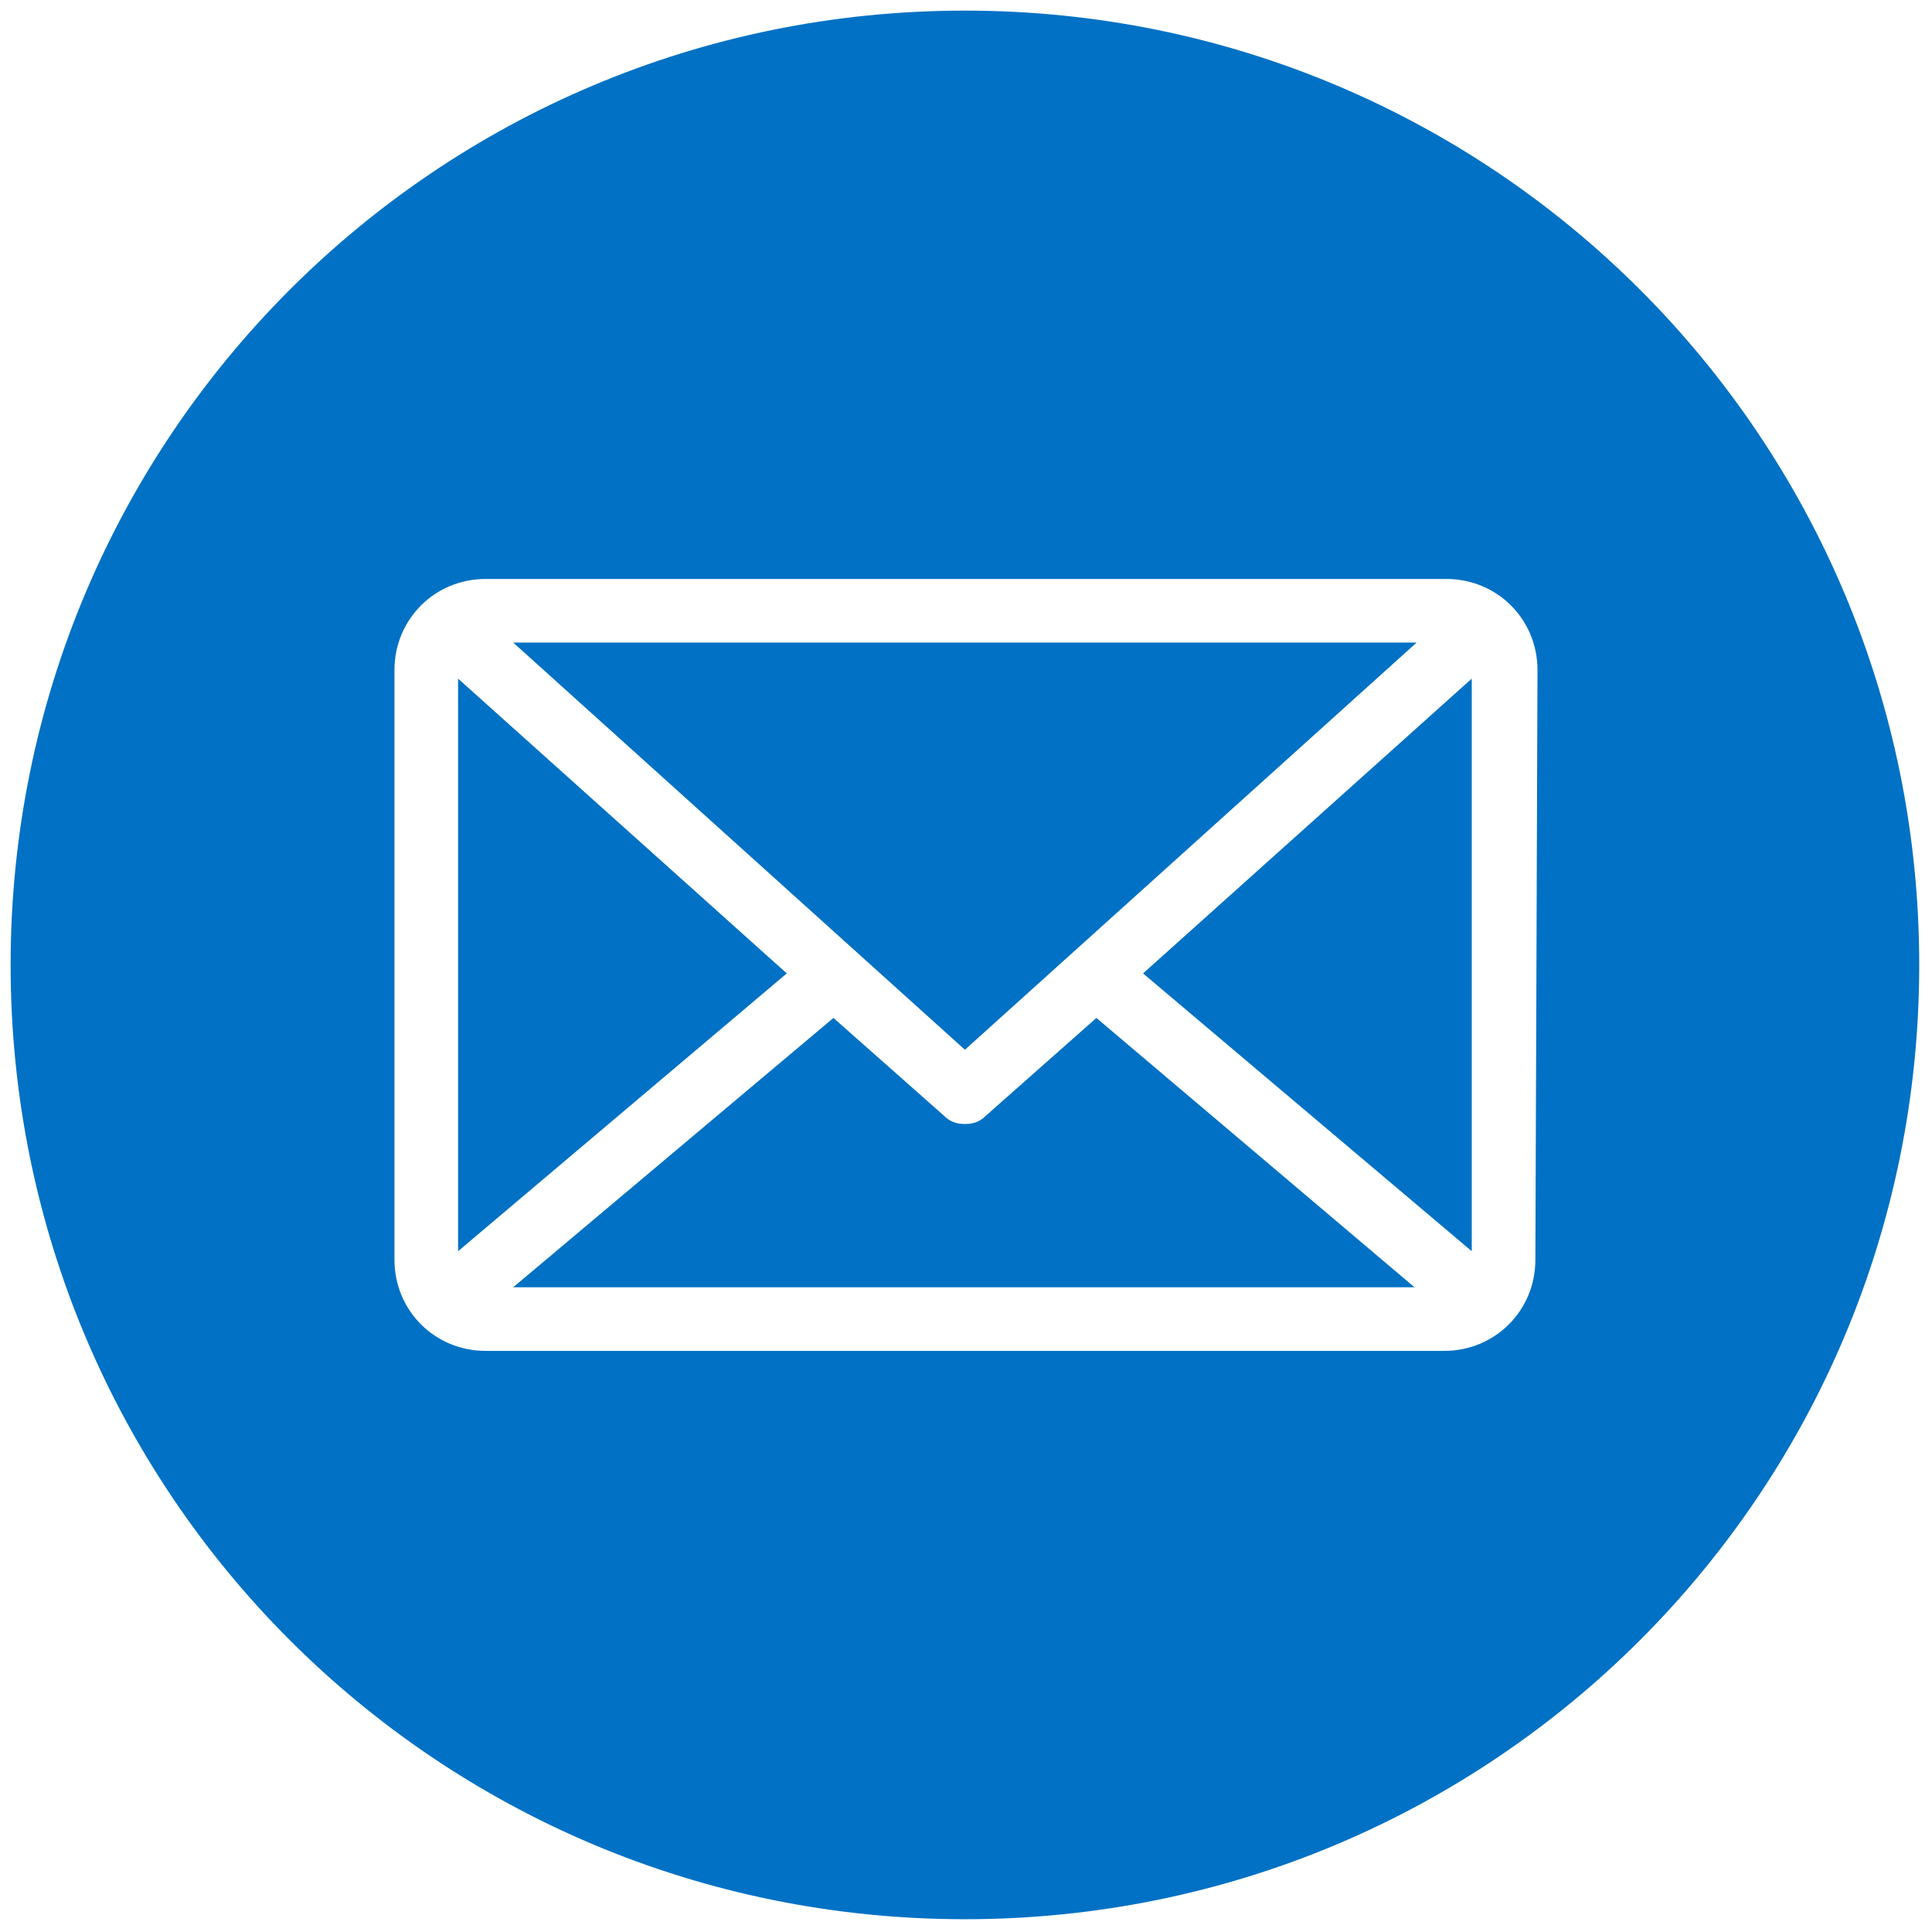
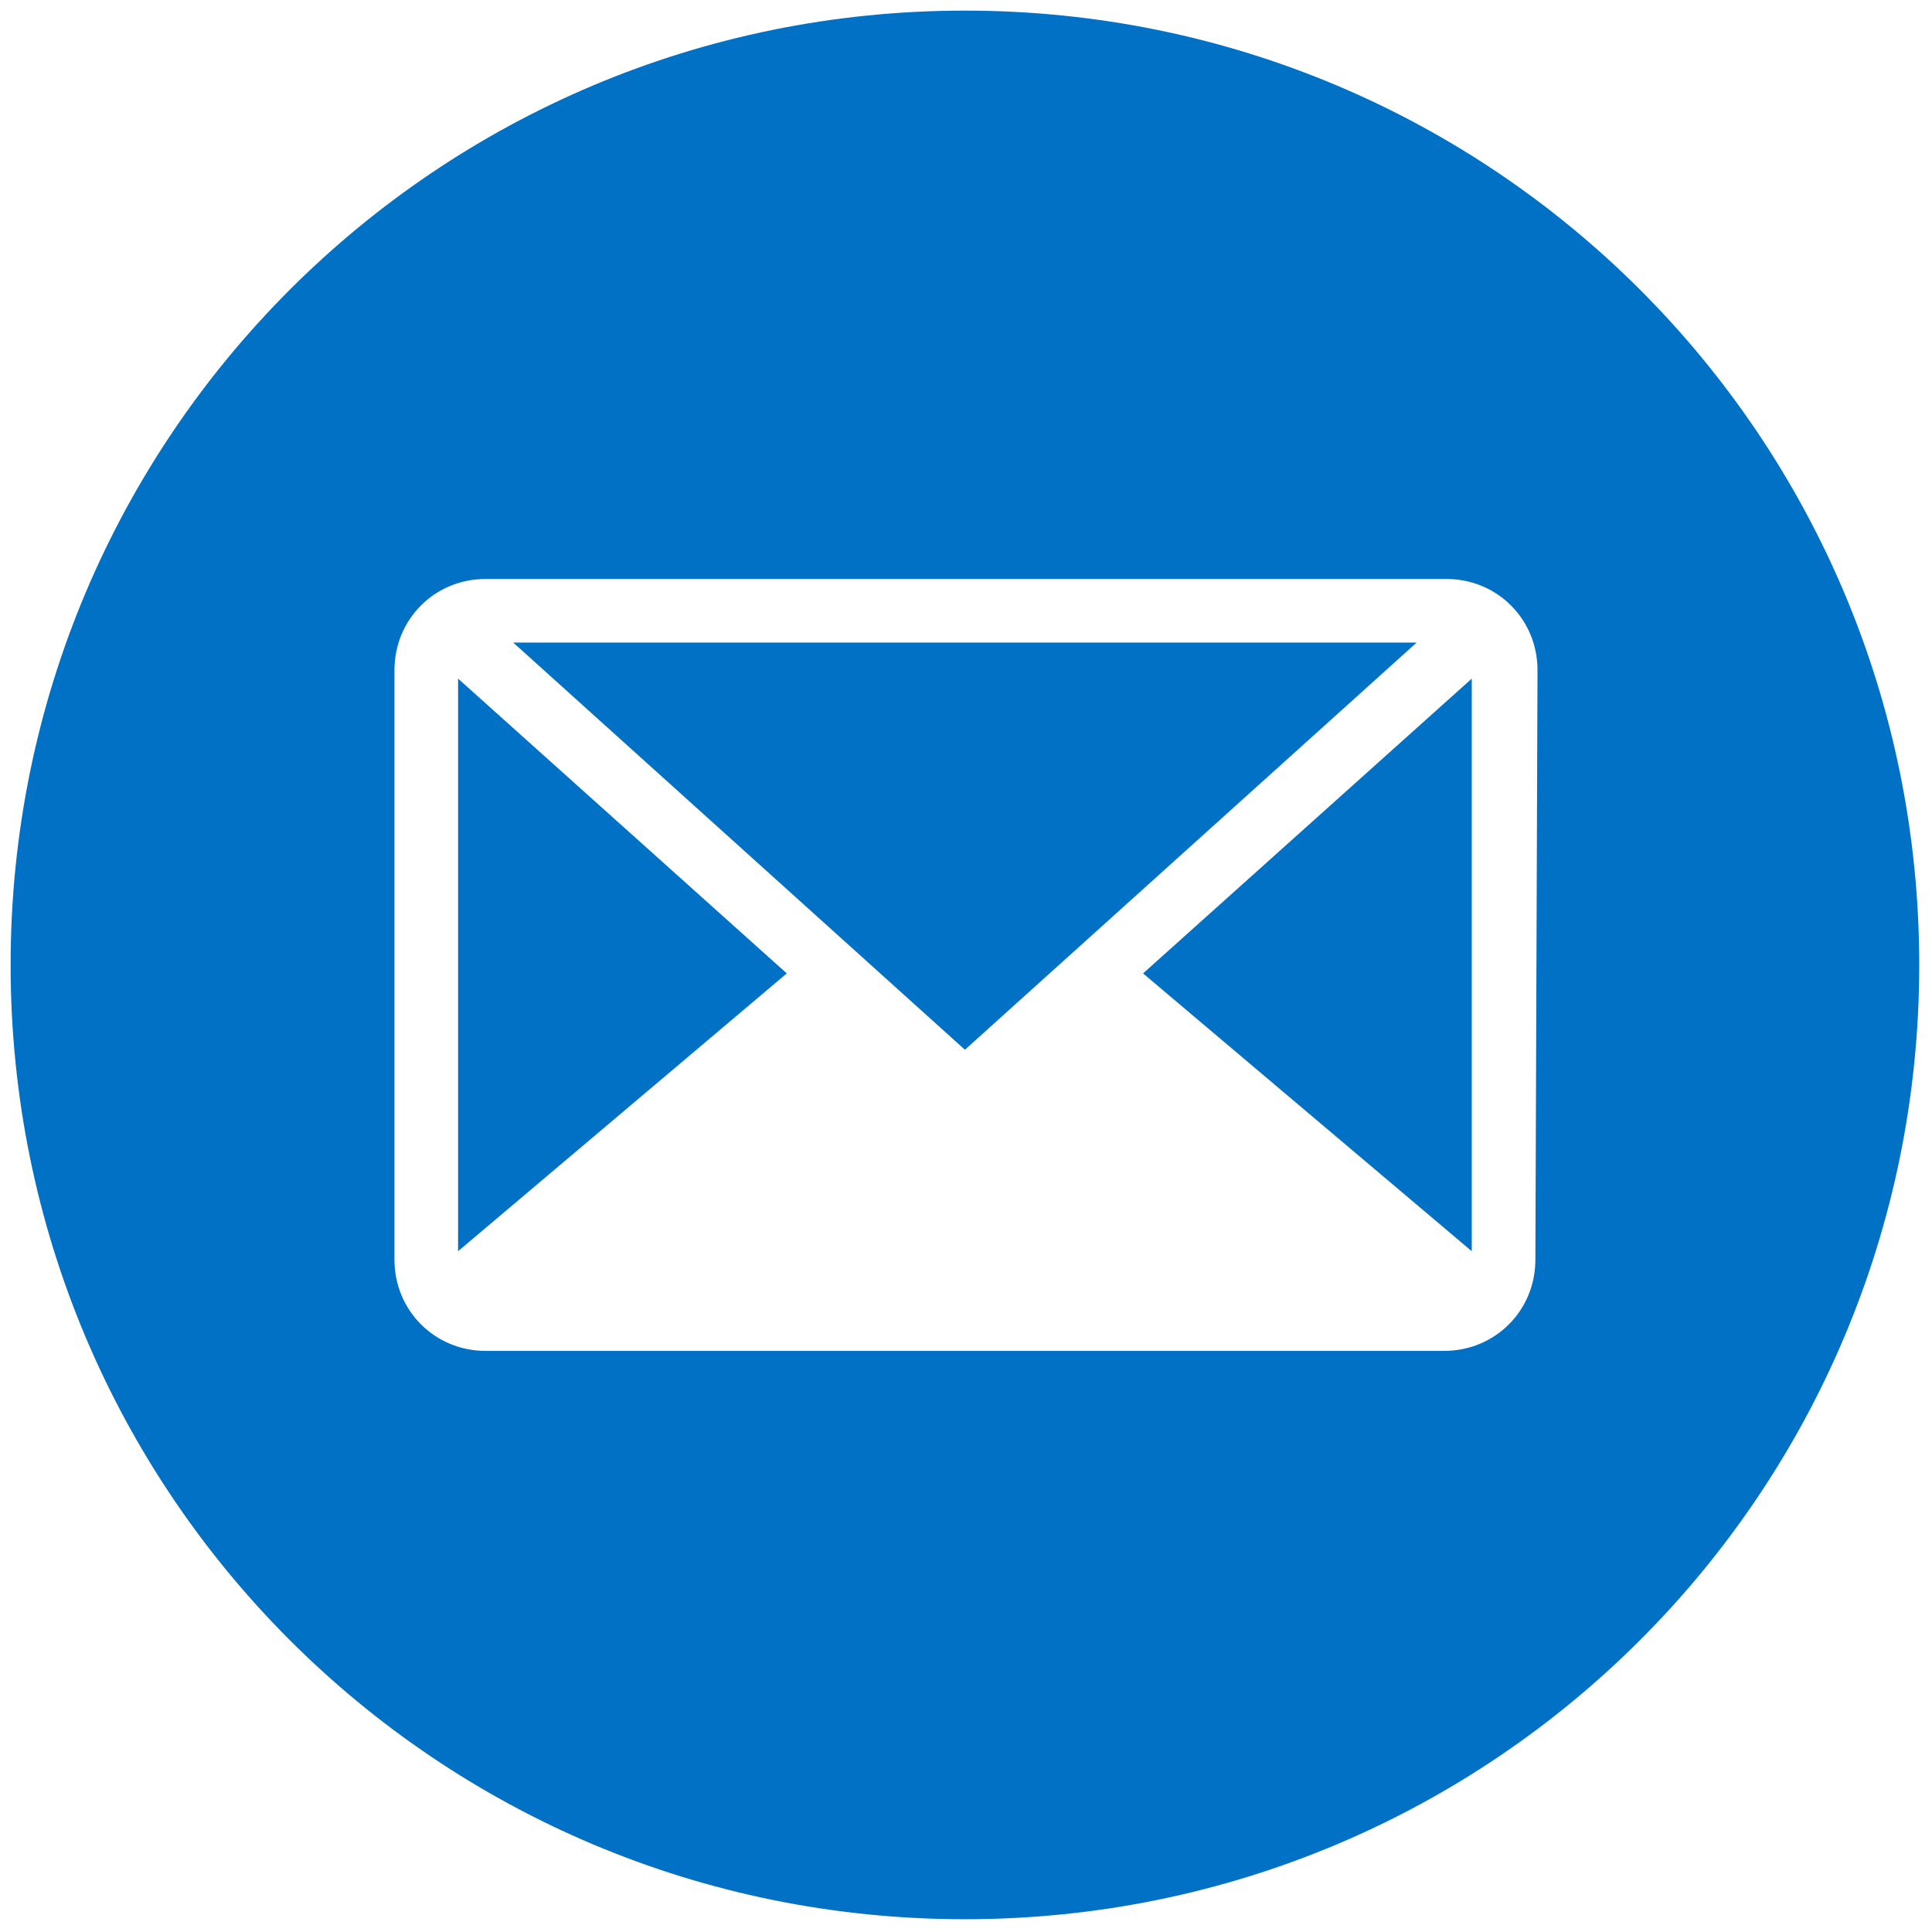
<svg xmlns="http://www.w3.org/2000/svg" version="1.1" id="Capa_1" x="0px" y="0px" viewBox="0 0 256 256" style="enable-background:new 0 0 256 256;" xml:space="preserve">
  <style type="text/css">
	.st0{fill:#0071C4;}
</style>
  <g transform="translate(1.407 1.407) scale(2.81 2.81)">
-     <path class="st0" d="M46,52.1c-0.3,0.3-0.6,0.4-1,0.4s-0.7-0.1-1-0.4l-5.2-4.6L23.7,60.2h42.5l-15-12.7L46,52.1z" />
    <polygon class="st0" points="66.3,29.8 23.7,29.8 45,49  " />
    <polygon class="st0" points="21.1,31.5 21.1,58.5 36.6,45.4  " />
    <polygon class="st0" points="68.9,58.5 68.9,31.5 53.4,45.4  " />
    <path class="st0" d="M45,0C20.1,0,0,20.1,0,45s20.1,45,45,45s45-20.1,45-45S69.9,0,45,0z M71.9,58.9c0,2.4-1.9,4.3-4.3,4.3H22.4   c-2.4,0-4.3-1.9-4.3-4.3V31.1c0-2.4,1.9-4.3,4.3-4.3h45.3c2.4,0,4.3,1.9,4.3,4.3L71.9,58.9L71.9,58.9z" />
  </g>
</svg>